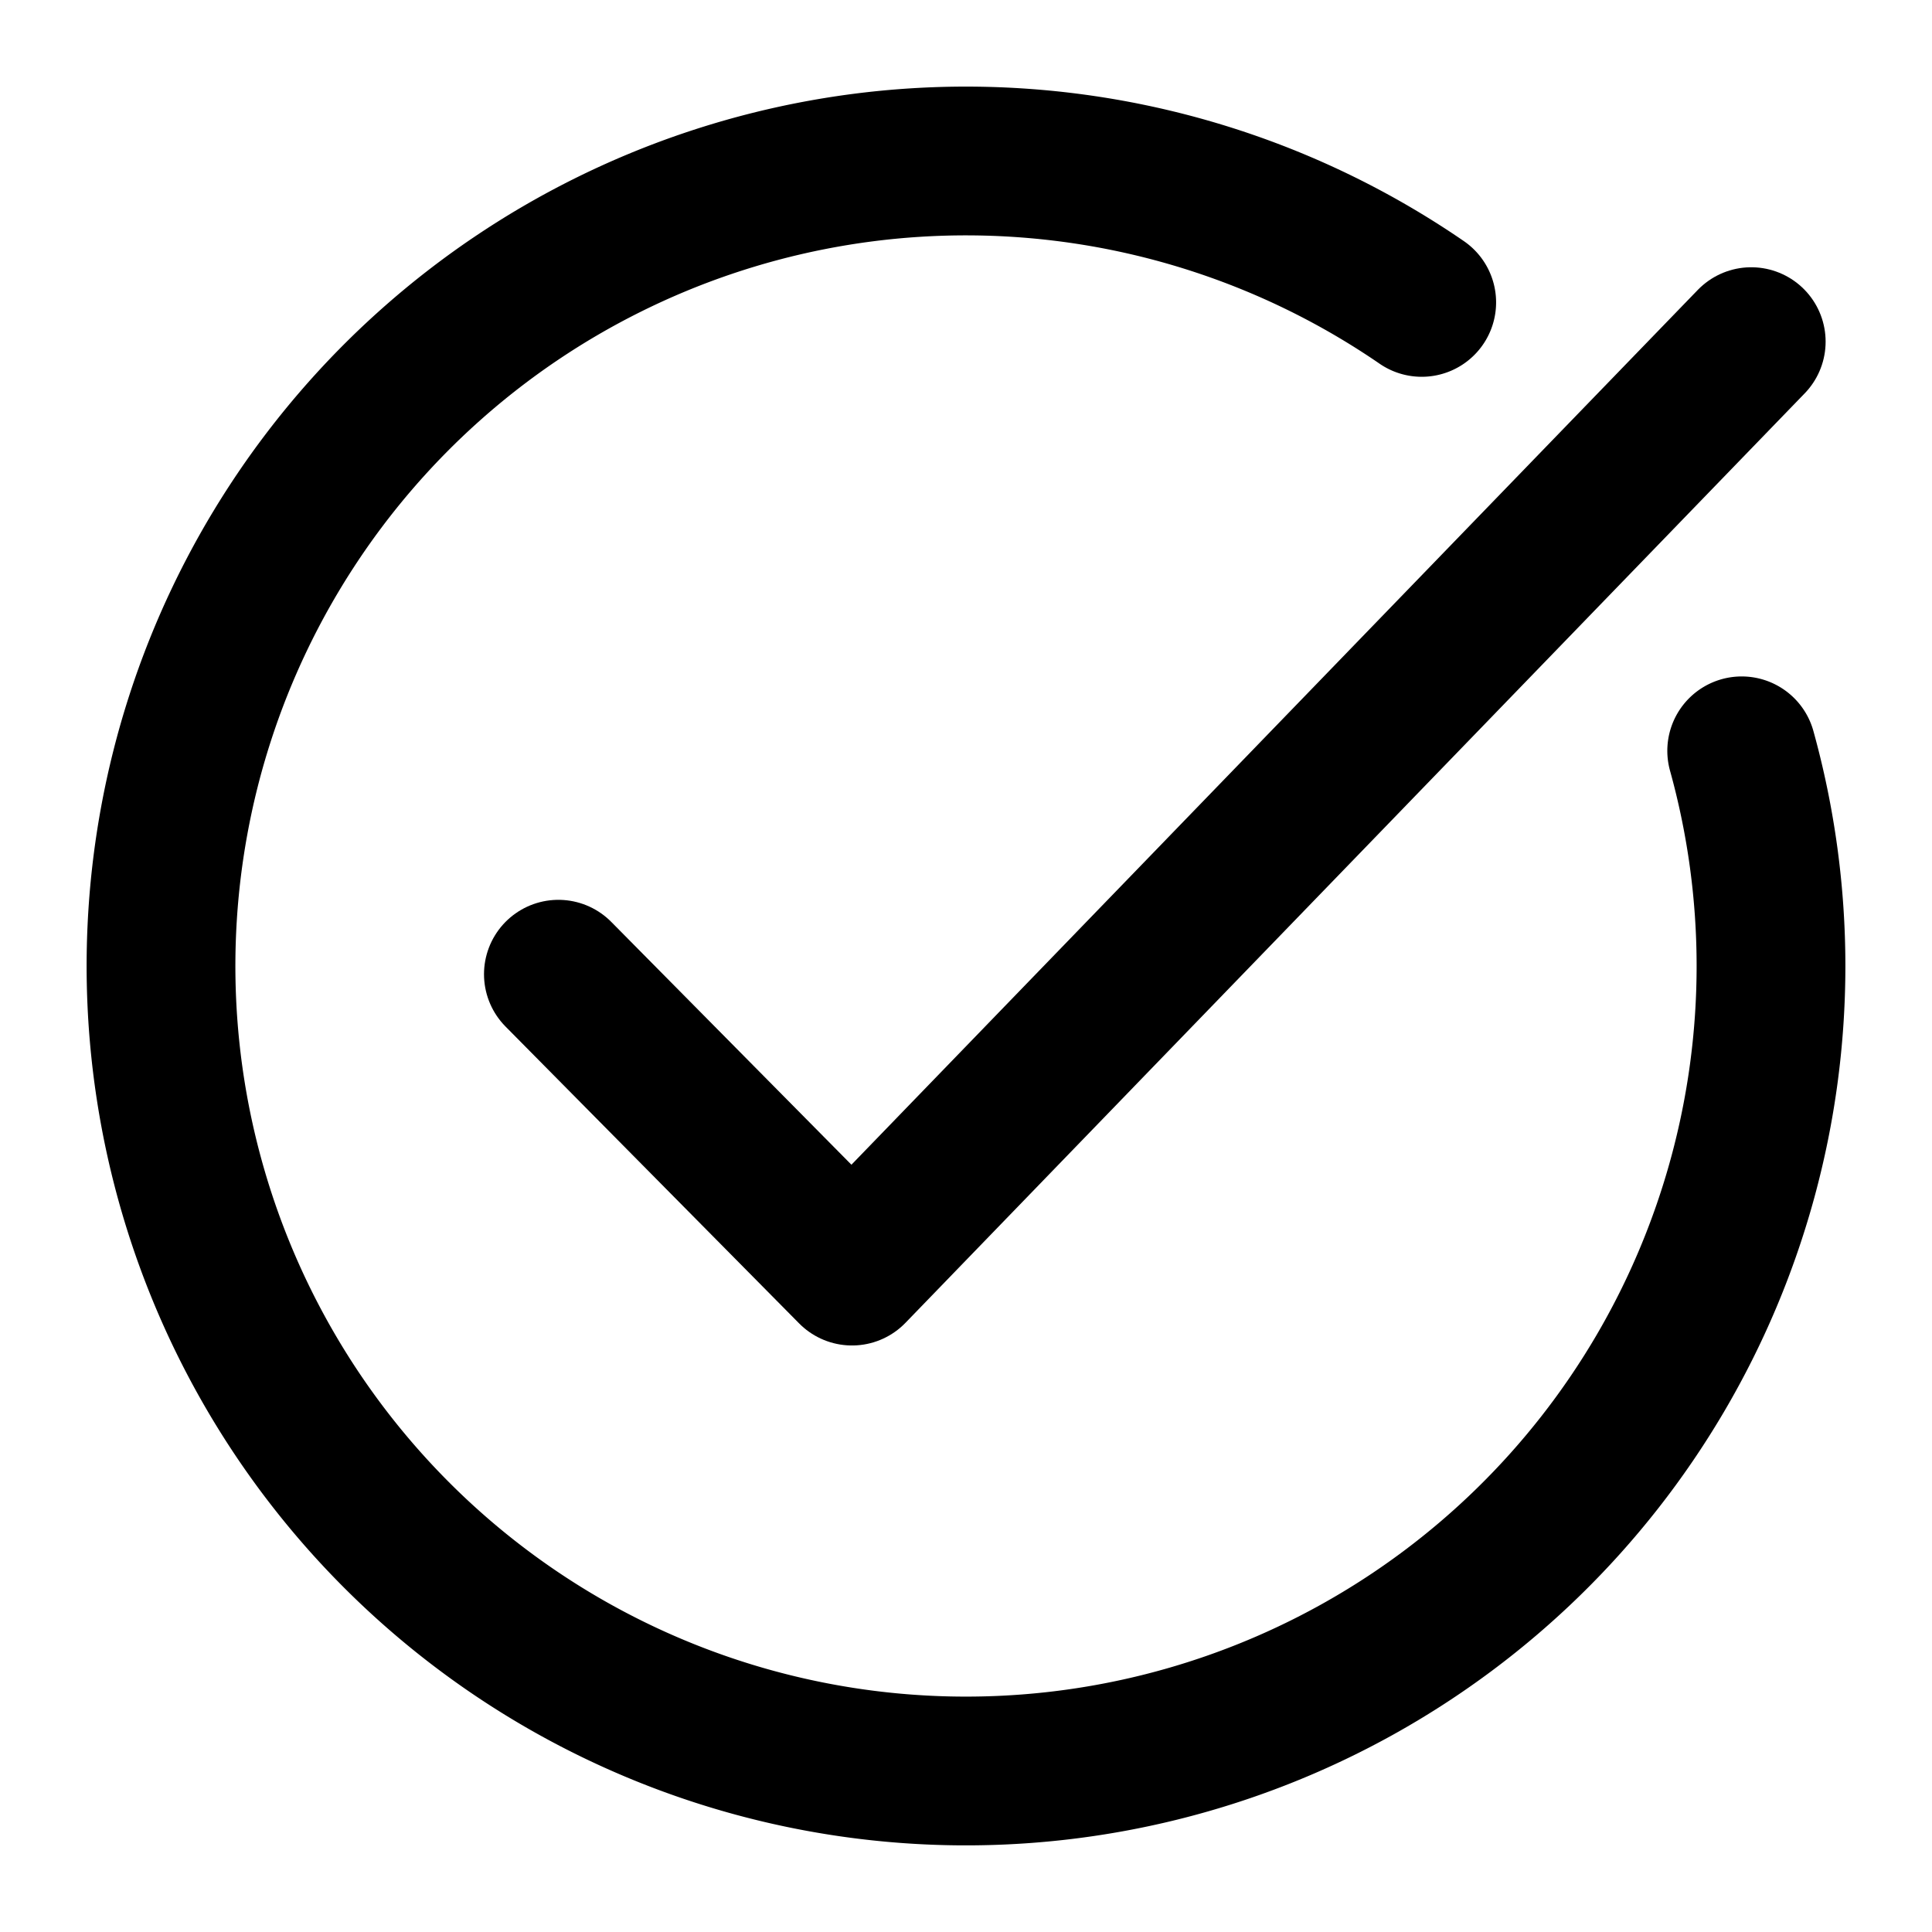
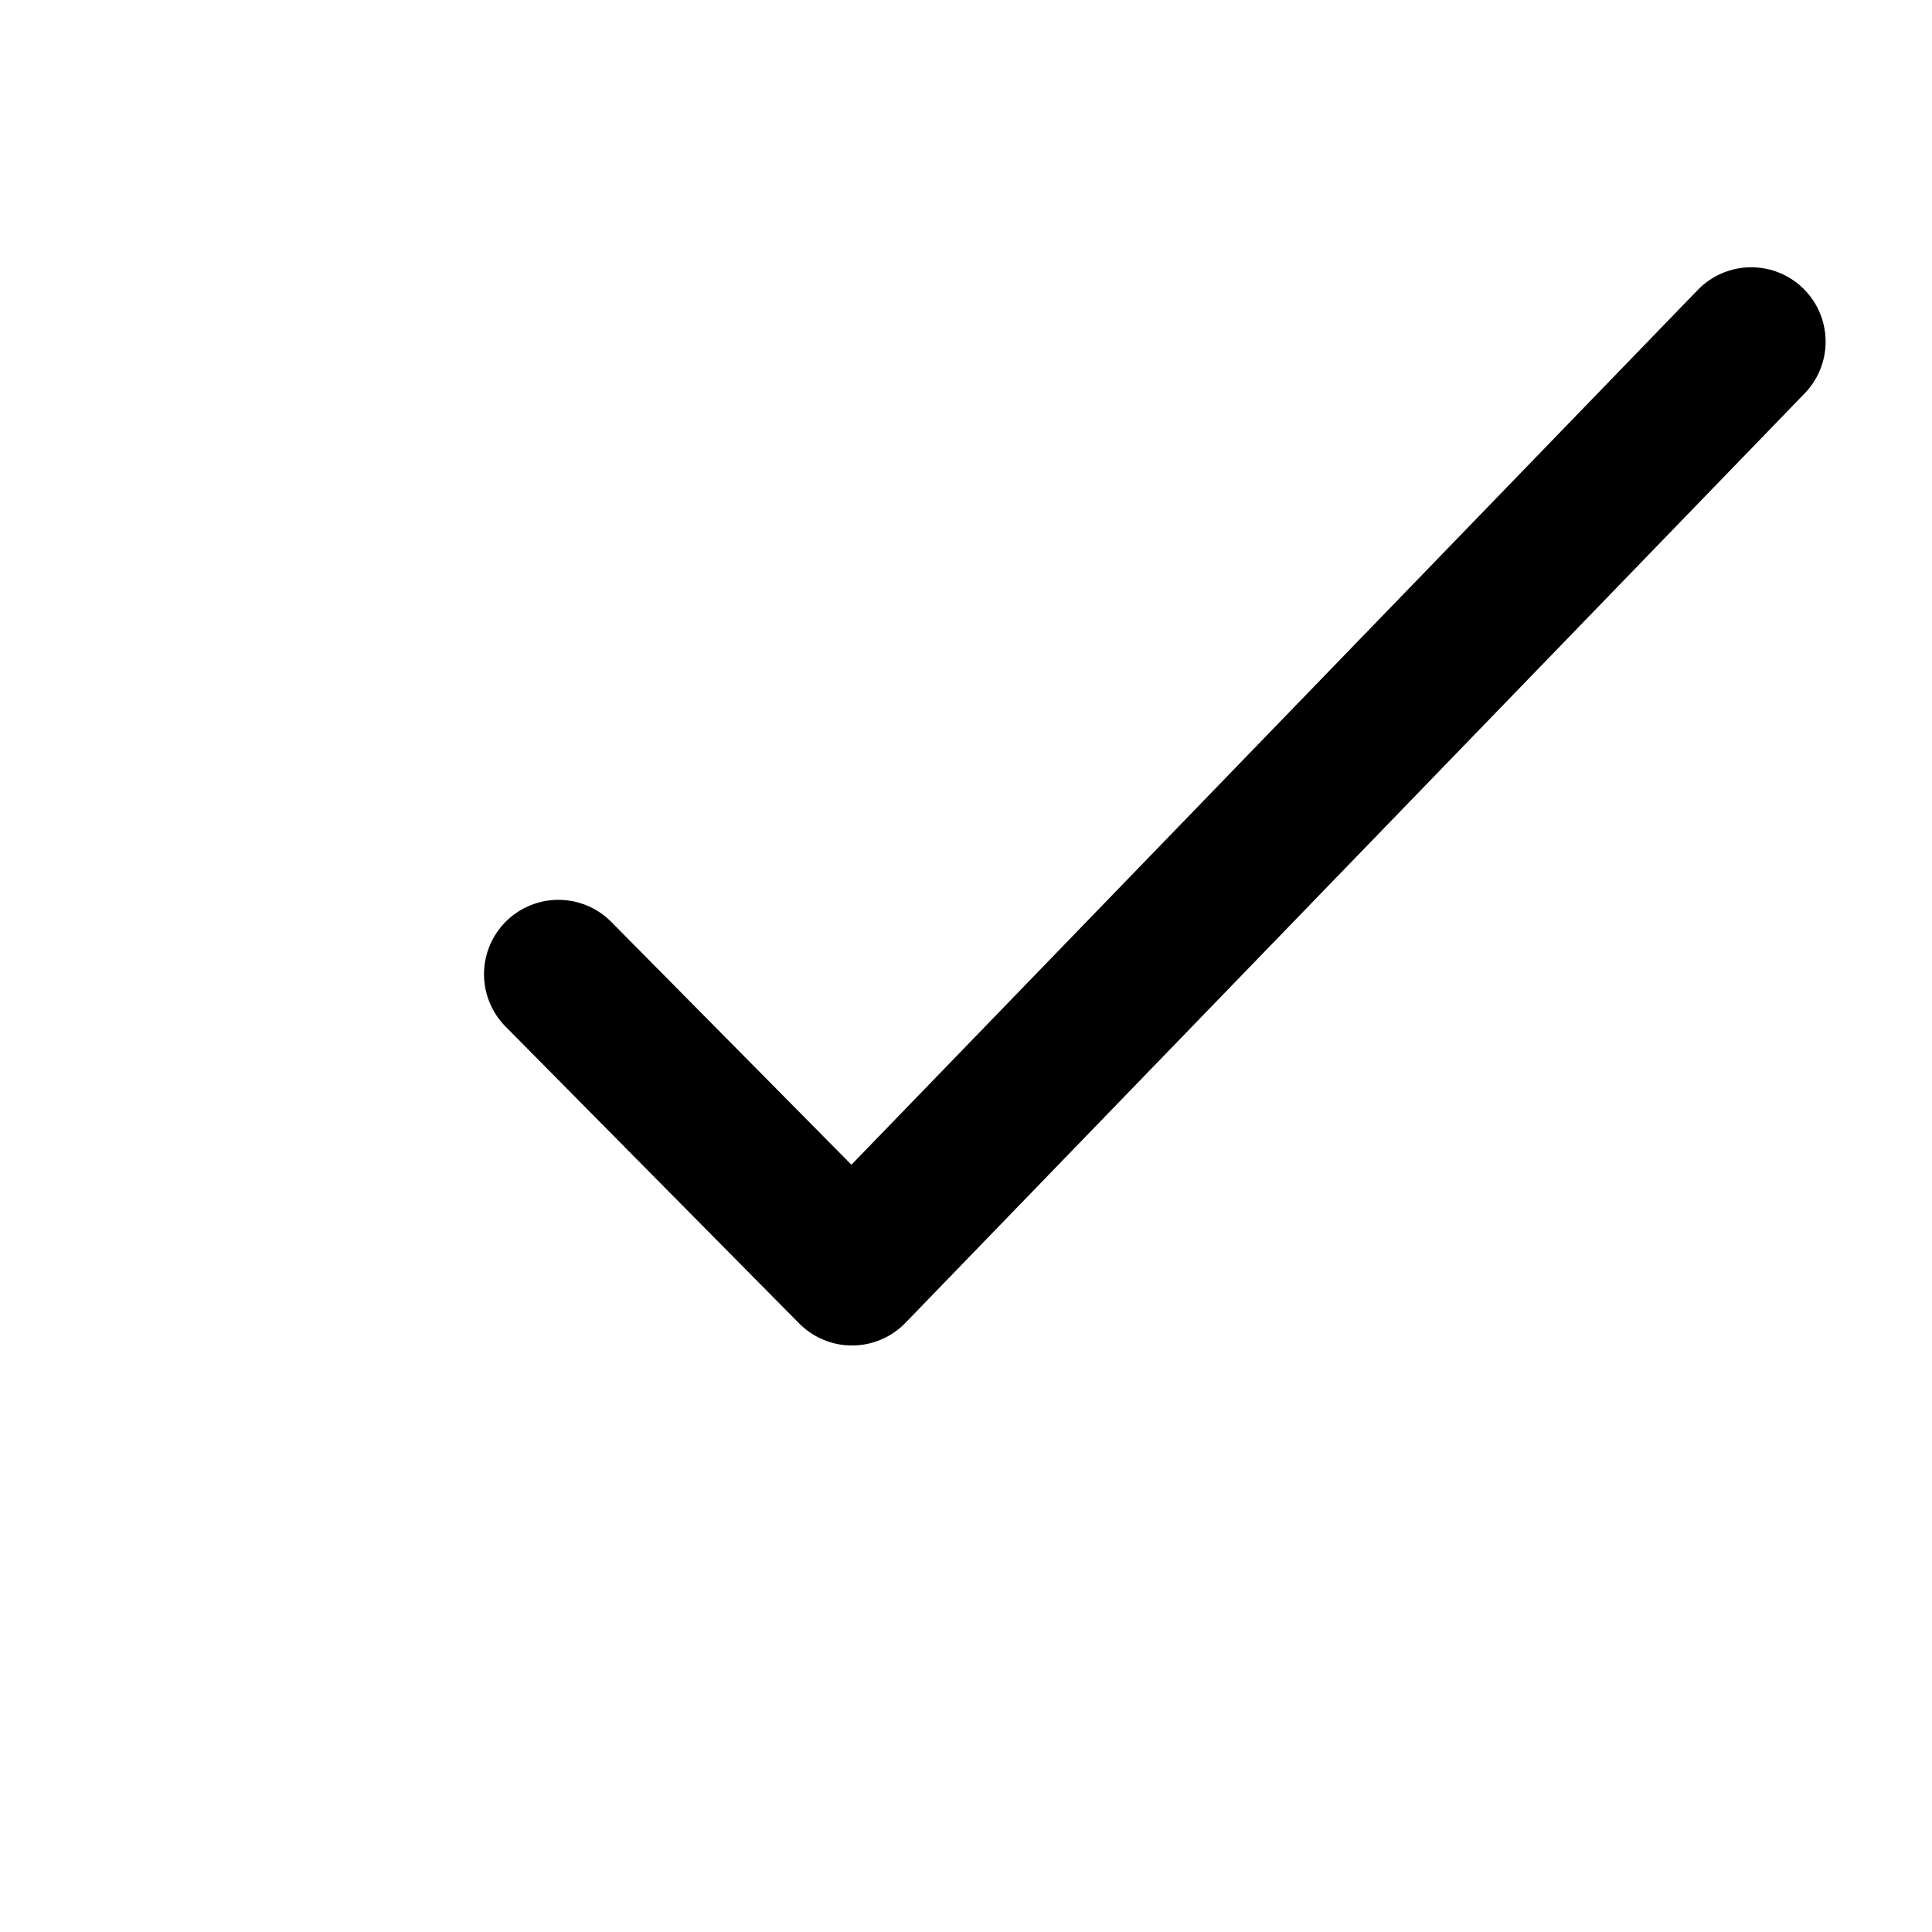
<svg xmlns="http://www.w3.org/2000/svg" stroke-width="3.696" stroke="#000000" fill="#000000" viewBox="0 0 48 48" height="800px" width="800px">
  <g stroke-width="0" id="SVGRepo_bgCarrier" />
  <g stroke-linejoin="round" stroke-linecap="round" id="SVGRepo_tracerCarrier" />
  <g id="SVGRepo_iconCarrier">
    <defs>
      <style>.a{fill:none;stroke:#000000;stroke-linecap:round;stroke-linejoin:round;}</style>
    </defs>
-     <path d="M43.272,18.654A20,20,0,0,1,44,24h0A20,20,0,1,1,35.322,7.513" class="a" />
    <path d="M13.873,24.204,21.168,31.58,43.509,8.488" class="a" />
  </g>
</svg>